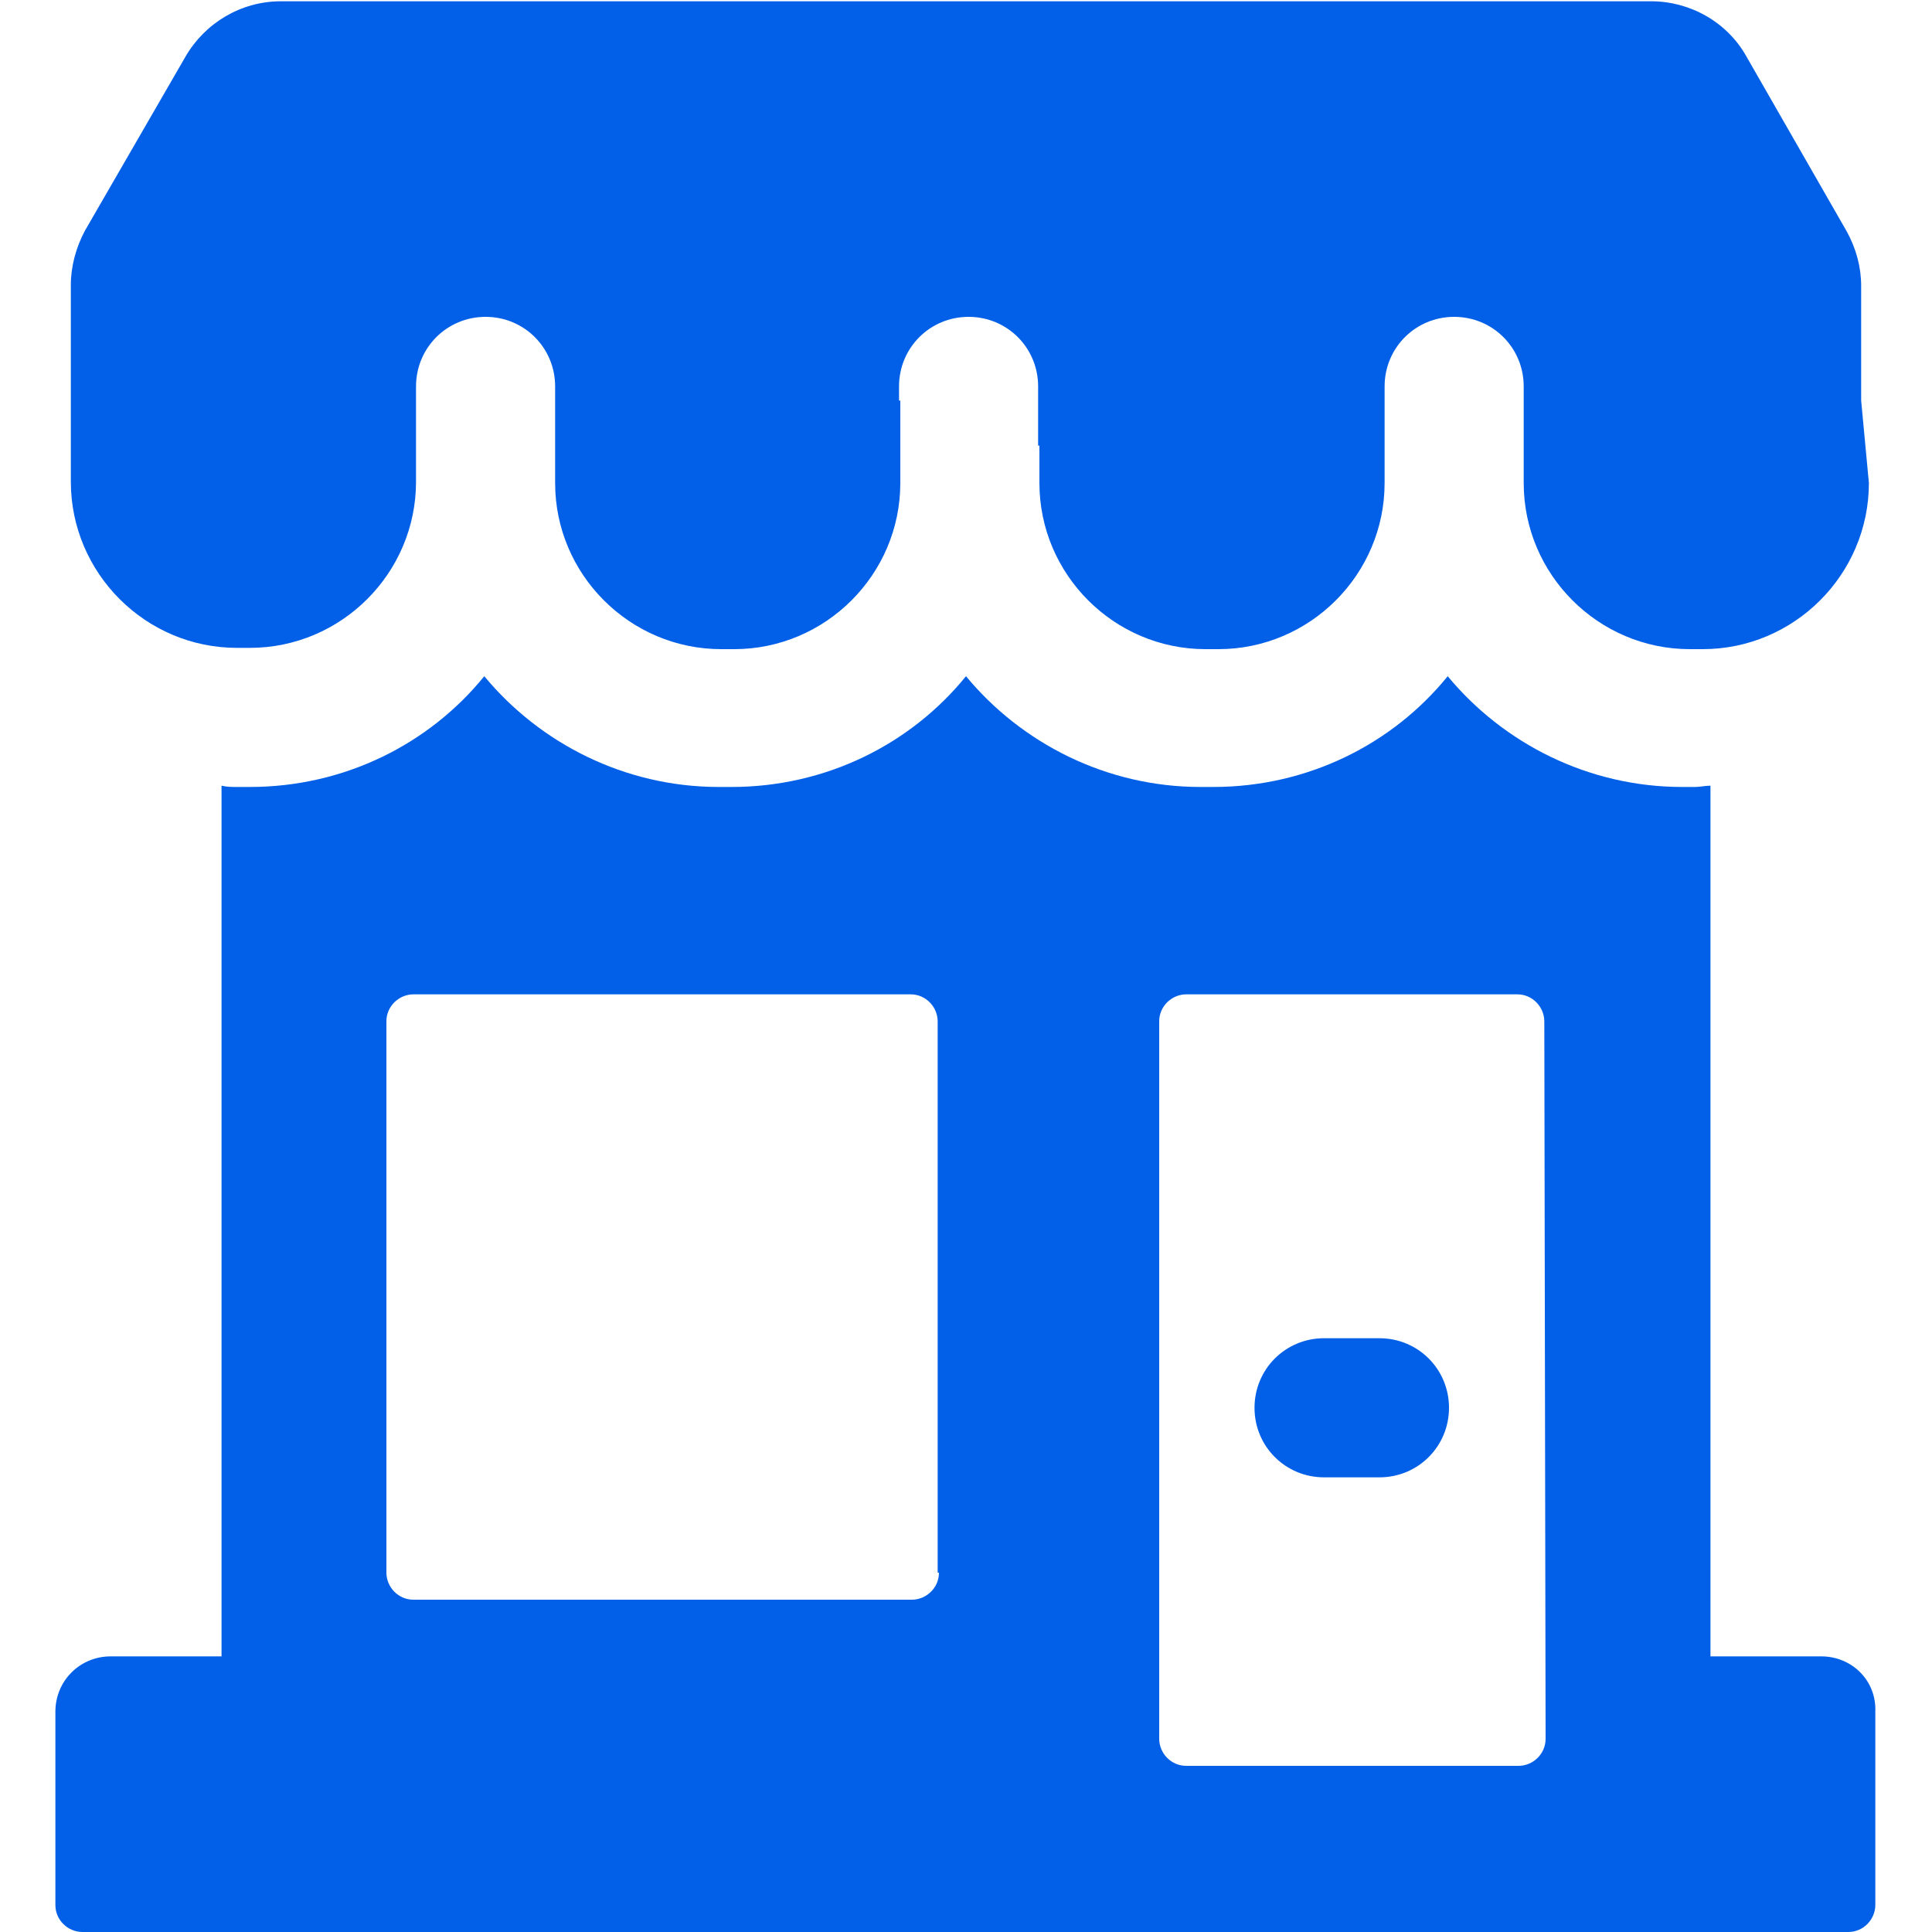
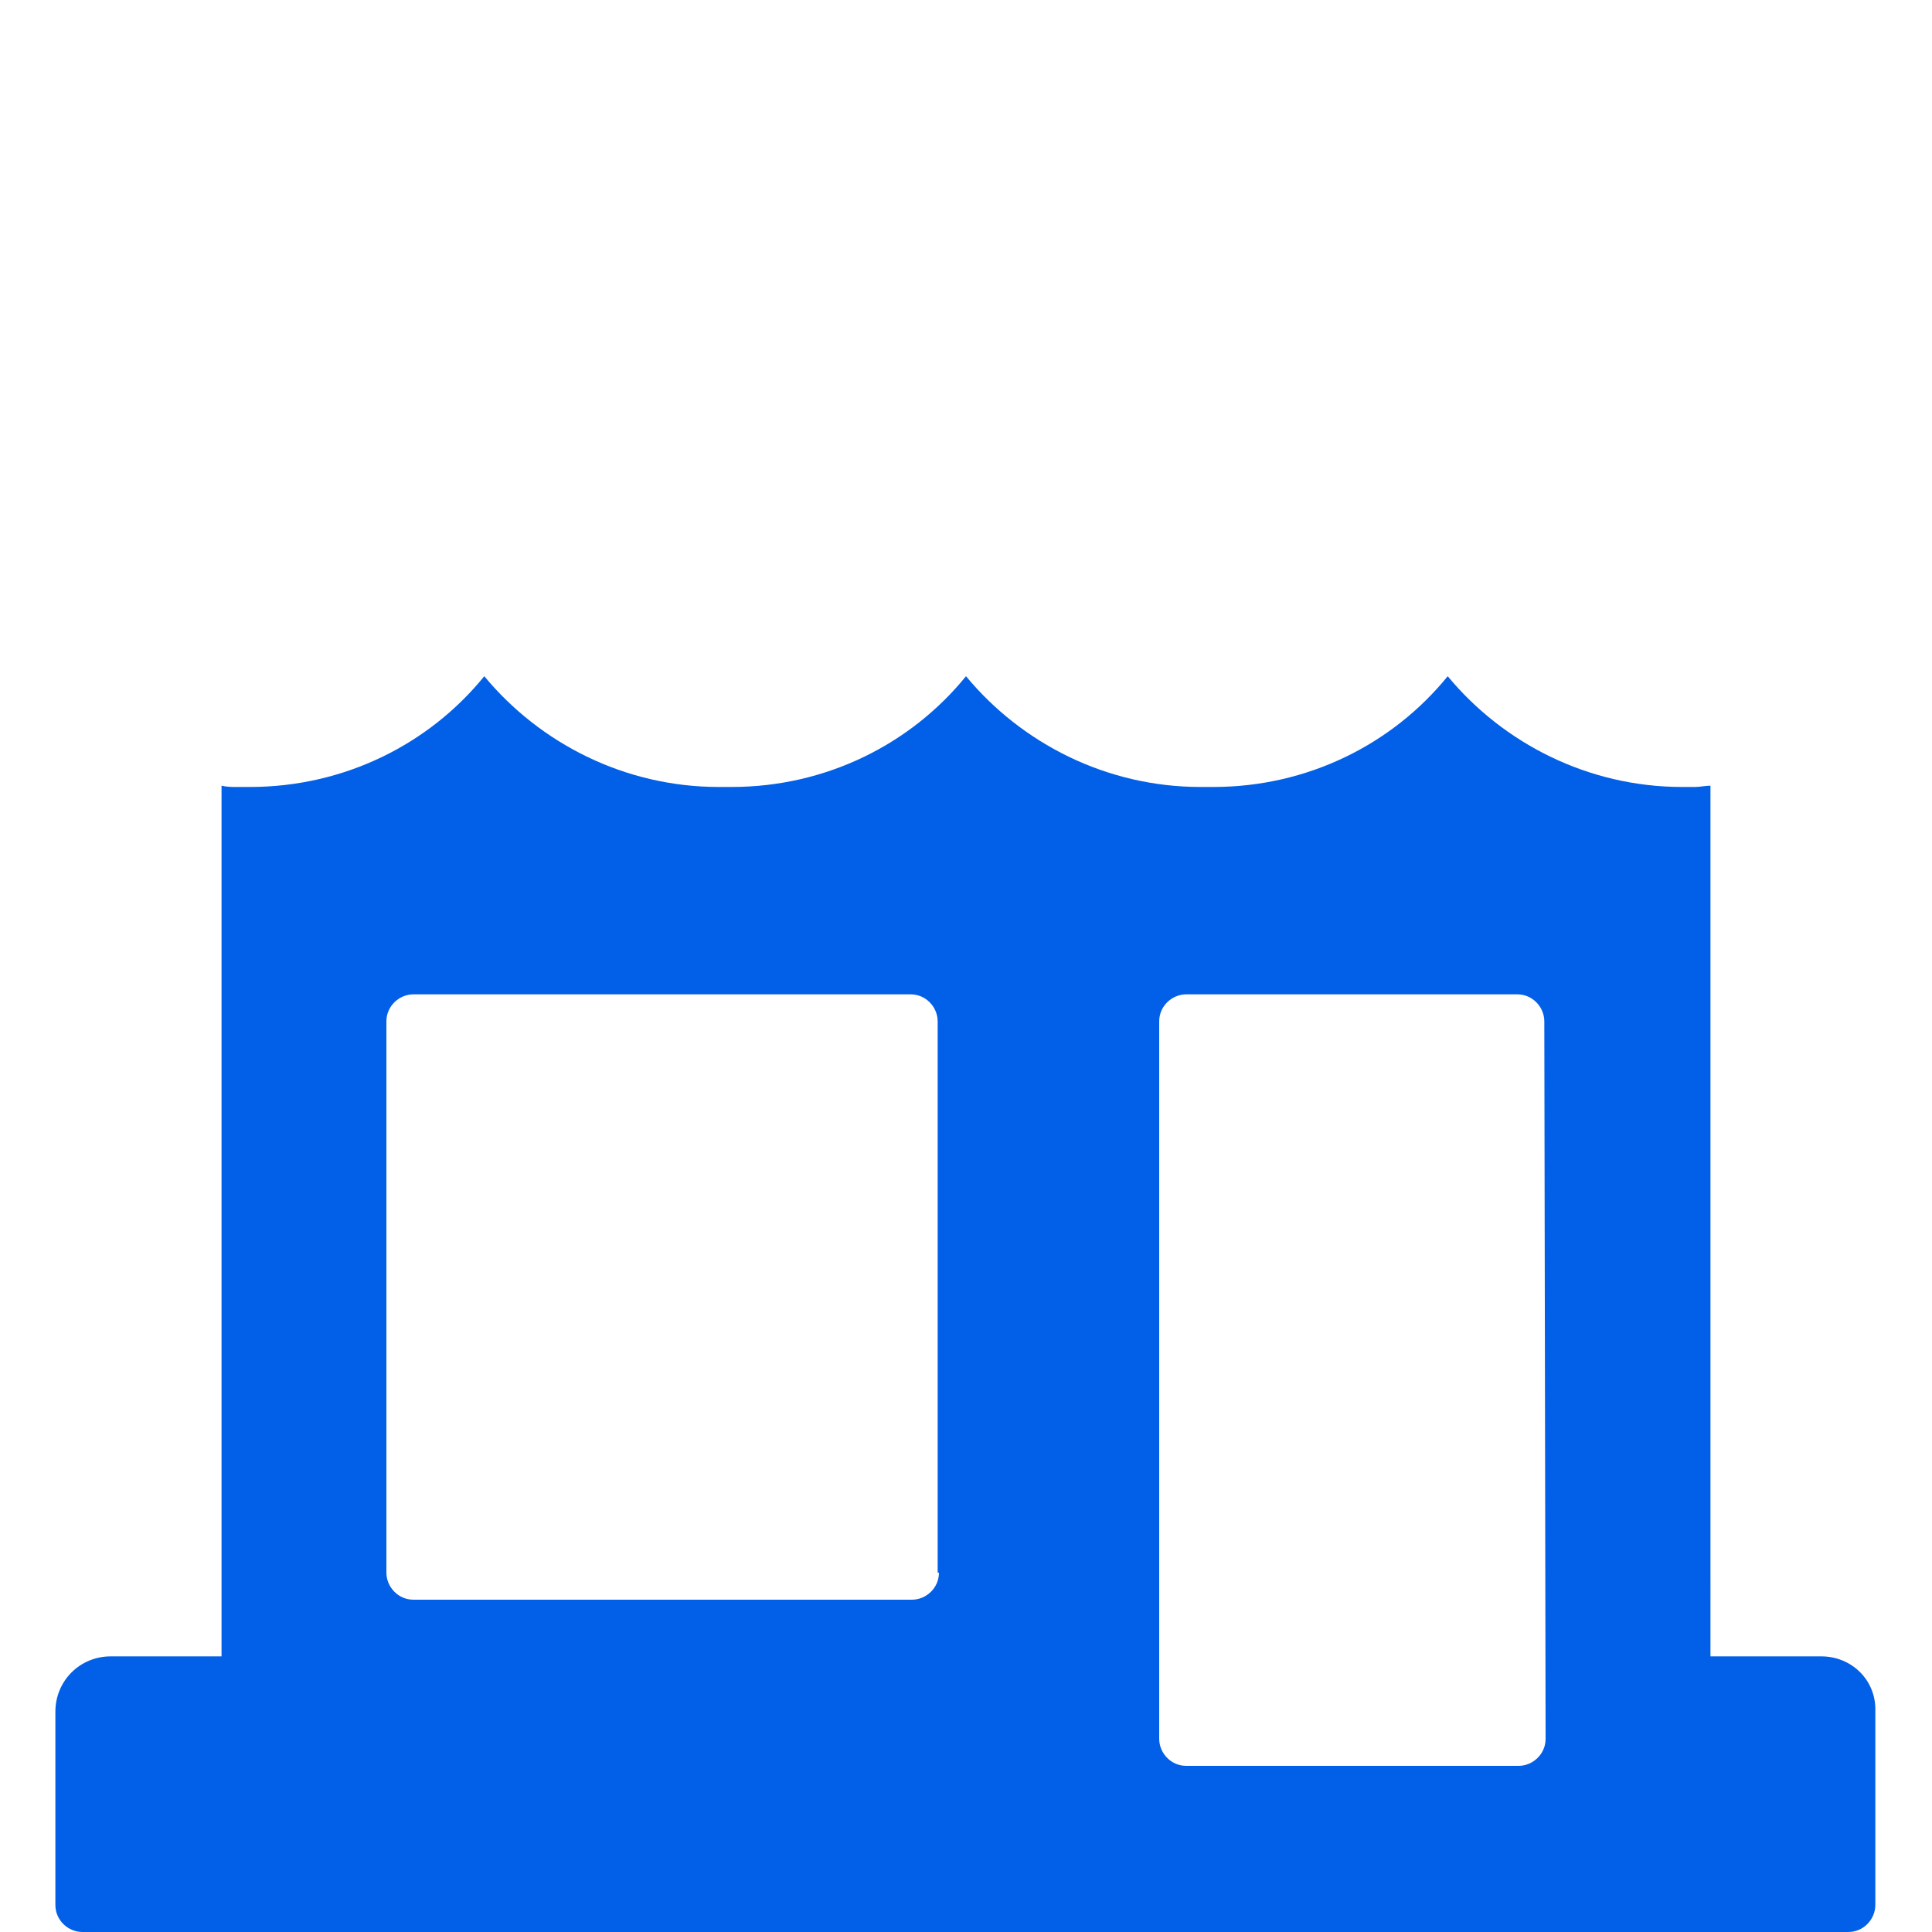
<svg xmlns="http://www.w3.org/2000/svg" version="1.1" id="圖層_1" x="0px" y="0px" viewBox="0 0 150 150" style="enable-background:new 0 0 150 150;" xml:space="preserve">
  <style type="text/css">
	.st0{fill:#0160E7;}
</style>
  <g>
    <g>
      <g>
        <g>
          <path class="st0" d="M141.4,128.6h-8.6V61c-0.4,0-0.8,0.1-1.2,0.1h-1c-7.3,0-13.9-3.4-18.2-8.6c-4.3,5.3-10.9,8.6-18.2,8.6h-1      c-7.3,0-13.9-3.4-18.2-8.6c-4.3,5.3-10.9,8.6-18.2,8.6h-1c-7.3,0-13.9-3.4-18.2-8.6c-4.3,5.3-10.9,8.6-18.2,8.6h-1      c-0.4,0-0.8,0-1.2-0.1v67.6H8.6c-2.4,0-4.3,1.9-4.3,4.3v15c0,1.2,1,2.1,2.1,2.1h137.1c1.2,0,2.1-1,2.1-2.1v-15      C145.7,130.5,143.8,128.6,141.4,128.6z M72.9,122.1c0,1.2-1,2.1-2.1,2.1H32.1c-1.2,0-2.1-1-2.1-2.1V79.3c0-1.2,1-2.1,2.1-2.1      h38.6c1.2,0,2.1,1,2.1,2.1v42.8H72.9z M120,135c0,1.2-1,2.1-2.1,2.1H92.1c-1.2,0-2.1-1-2.1-2.1V79.3c0-1.2,1-2.1,2.1-2.1h25.7      c1.2,0,2.1,1,2.1,2.1L120,135L120,135z" />
-           <path class="st0" d="M107.1,103.9h-4.3c-3,0-5.4,2.4-5.4,5.4s2.4,5.4,5.4,5.4h4.3c3,0,5.4-2.4,5.4-5.4S110.1,103.9,107.1,103.9z       M144.5,31.1v-8.9c0-1.5-0.4-2.9-1.1-4.2l-7.8-13.6c-1.5-2.7-4.4-4.3-7.4-4.3H21.8c-3.1,0-5.9,1.7-7.4,4.3L6.6,17.9      c-0.7,1.3-1.1,2.8-1.1,4.2v12.4l0,0v2.9c0,7.1,5.8,12.9,12.9,12.9h1c7.1,0,12.9-5.8,12.9-12.9V30c0-3,2.4-5.4,5.4-5.4      s5.4,2.4,5.4,5.4v7.5c0,7.1,5.8,12.9,12.9,12.9h1c7.1,0,12.9-5.8,12.9-12.9v-6.4h-0.1V30c0-3,2.4-5.4,5.4-5.4s5.4,2.4,5.4,5.4      v4.6h0.1v2.9c0,7.1,5.8,12.9,12.9,12.9h1c7.1,0,12.9-5.8,12.9-12.9V30c0-3,2.4-5.4,5.4-5.4s5.4,2.4,5.4,5.4v7.5      c0,7.1,5.8,12.9,12.9,12.9h1c7.1,0,12.9-5.8,12.9-12.9L144.5,31.1L144.5,31.1z" />
        </g>
      </g>
    </g>
  </g>
</svg>